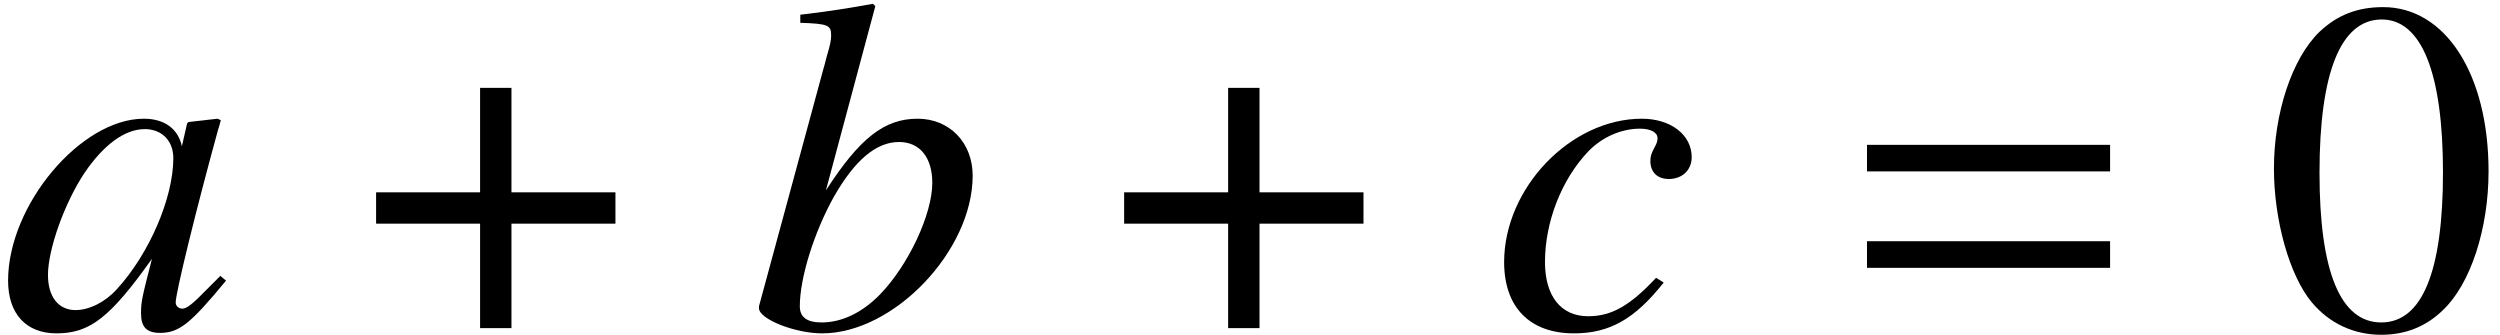
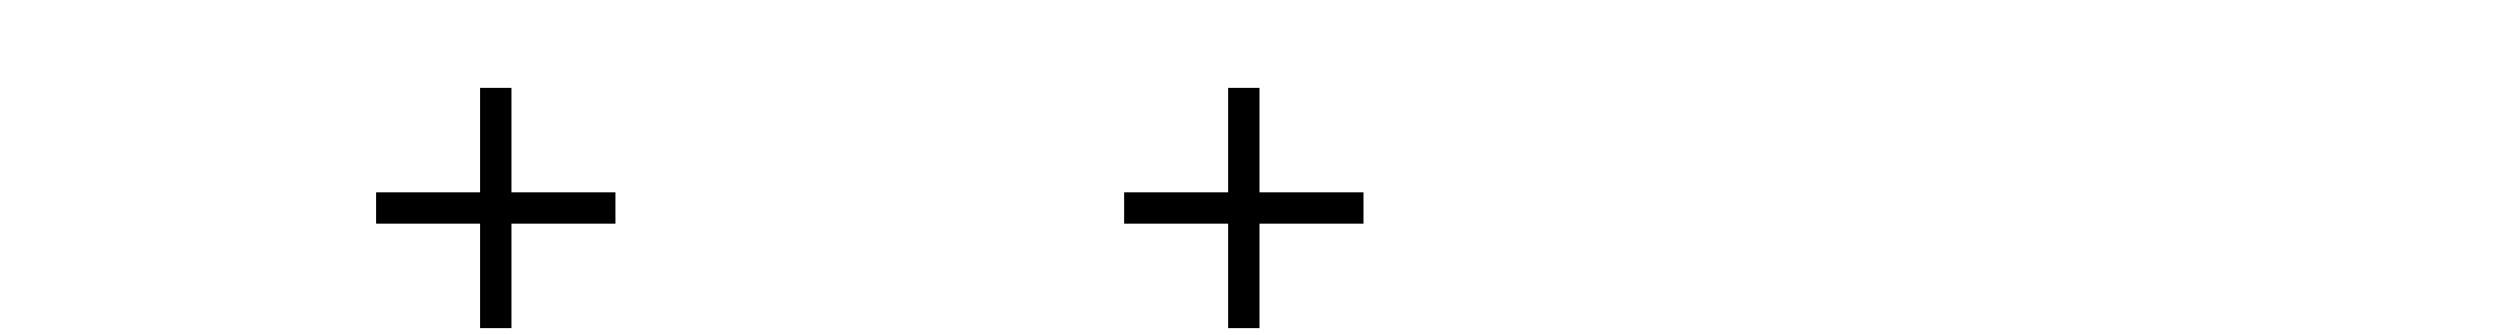
<svg xmlns="http://www.w3.org/2000/svg" xmlns:xlink="http://www.w3.org/1999/xlink" version="1.1" width="57.219pt" height="7.657pt" viewBox="70.877 61.232 57.219 7.657">
  <defs>
-     <path id="g11-48" d="M5.173-3.587C5.173-5.815 4.184-7.347 2.761-7.347C2.163-7.347 1.706-7.162 1.304-6.782C.674-6.173 .261-4.923 .261-3.652C.261-2.467 .619-1.196 1.13-.587C1.532-.109 2.087 .152 2.717 .152C3.271 .152 3.739-.033 4.13-.413C4.76-1.011 5.173-2.271 5.173-3.587ZM4.13-3.565C4.13-1.293 3.652-.13 2.717-.13S1.304-1.293 1.304-3.554C1.304-5.858 1.793-7.064 2.728-7.064C3.641-7.064 4.13-5.836 4.13-3.565Z" />
-     <path id="g1-61" d="M5.999-3.587V-4.195H.435V-3.587H5.999ZM5.999-1.38V-1.989H.435V-1.38H5.999Z" />
-     <path id="g7-48" d="M5.173-1.087L5.043-1.196L4.739-.891C4.402-.543 4.271-.446 4.173-.446C4.086-.446 4.021-.511 4.021-.587C4.021-.804 4.478-2.674 4.989-4.532C5.021-4.641 5.032-4.663 5.054-4.76L4.978-4.793L4.315-4.717L4.282-4.684L4.163-4.163C4.076-4.565 3.76-4.793 3.293-4.793C1.848-4.793 .185-2.815 .185-1.087C.185-.326 .598 .12 1.293 .12C2.054 .12 2.521-.239 3.478-1.587C3.25-.696 3.228-.609 3.228-.337C3.228-.022 3.358 .109 3.663 .109C4.097 .109 4.358-.098 5.173-1.087ZM3.967-3.891C3.967-2.978 3.413-1.695 2.674-.891C2.413-.598 2.043-.413 1.728-.413C1.337-.413 1.098-.717 1.098-1.217C1.098-1.804 1.478-2.869 1.935-3.554C2.369-4.195 2.858-4.554 3.304-4.554C3.326-4.554 3.337-4.554 3.358-4.554C3.728-4.532 3.967-4.271 3.967-3.891Z" />
-     <path id="g7-49" d="M5.141-3.489C5.141-4.25 4.608-4.793 3.88-4.793C3.119-4.793 2.554-4.347 1.782-3.152L2.913-7.369L2.858-7.423C2.315-7.325 1.924-7.26 1.196-7.173V-6.988C1.837-6.967 1.902-6.934 1.902-6.695C1.902-6.597 1.88-6.478 1.804-6.228L1.75-6.021L1.728-5.945L.25-.5V-.456C.25-.206 1.076 .12 1.695 .12C3.337 .12 5.141-1.772 5.141-3.489ZM4.217-3.326C4.217-2.608 3.673-1.445 3.021-.772C2.619-.359 2.152-.13 1.685-.13C1.348-.13 1.185-.25 1.185-.5C1.185-1.152 1.511-2.195 1.967-3.011C2.445-3.847 2.934-4.26 3.456-4.26C3.934-4.26 4.217-3.902 4.217-3.326Z" />
-     <path id="g7-50" d="M3.978-1.043L3.804-1.152C3.206-.511 2.782-.272 2.25-.272C1.63-.272 1.261-.728 1.261-1.511C1.261-2.435 1.641-3.402 2.25-4.043C2.565-4.369 3-4.565 3.434-4.565C3.684-4.565 3.837-4.478 3.837-4.347C3.837-4.293 3.826-4.239 3.771-4.141C3.695-4 3.673-3.934 3.673-3.826C3.673-3.565 3.837-3.413 4.097-3.413C4.402-3.413 4.619-3.619 4.619-3.913C4.619-4.423 4.141-4.793 3.478-4.793C1.848-4.793 .326-3.206 .326-1.511C.326-.478 .913 .12 1.924 .12C2.739 .12 3.315-.206 3.978-1.043Z" />
    <path id="g4-184" d="M2.706-3.108H.326V-2.391H2.706V0H3.424V-2.391H5.804V-3.108H3.424V-5.499H2.706V-3.108Z" />
  </defs>
  <g id="page1">
    <use x="70.877" y="68.742" xlink:href="#g7-48" />
    <use x="79.159" y="68.742" xlink:href="#g4-184" />
    <use x="87.998" y="68.742" xlink:href="#g7-49" />
    <use x="96.28" y="68.742" xlink:href="#g4-184" />
    <use x="104.977" y="68.742" xlink:href="#g7-50" />
    <use x="113.173" y="68.742" xlink:href="#g1-61" />
    <use x="122.661" y="68.742" xlink:href="#g11-48" />
  </g>
</svg>